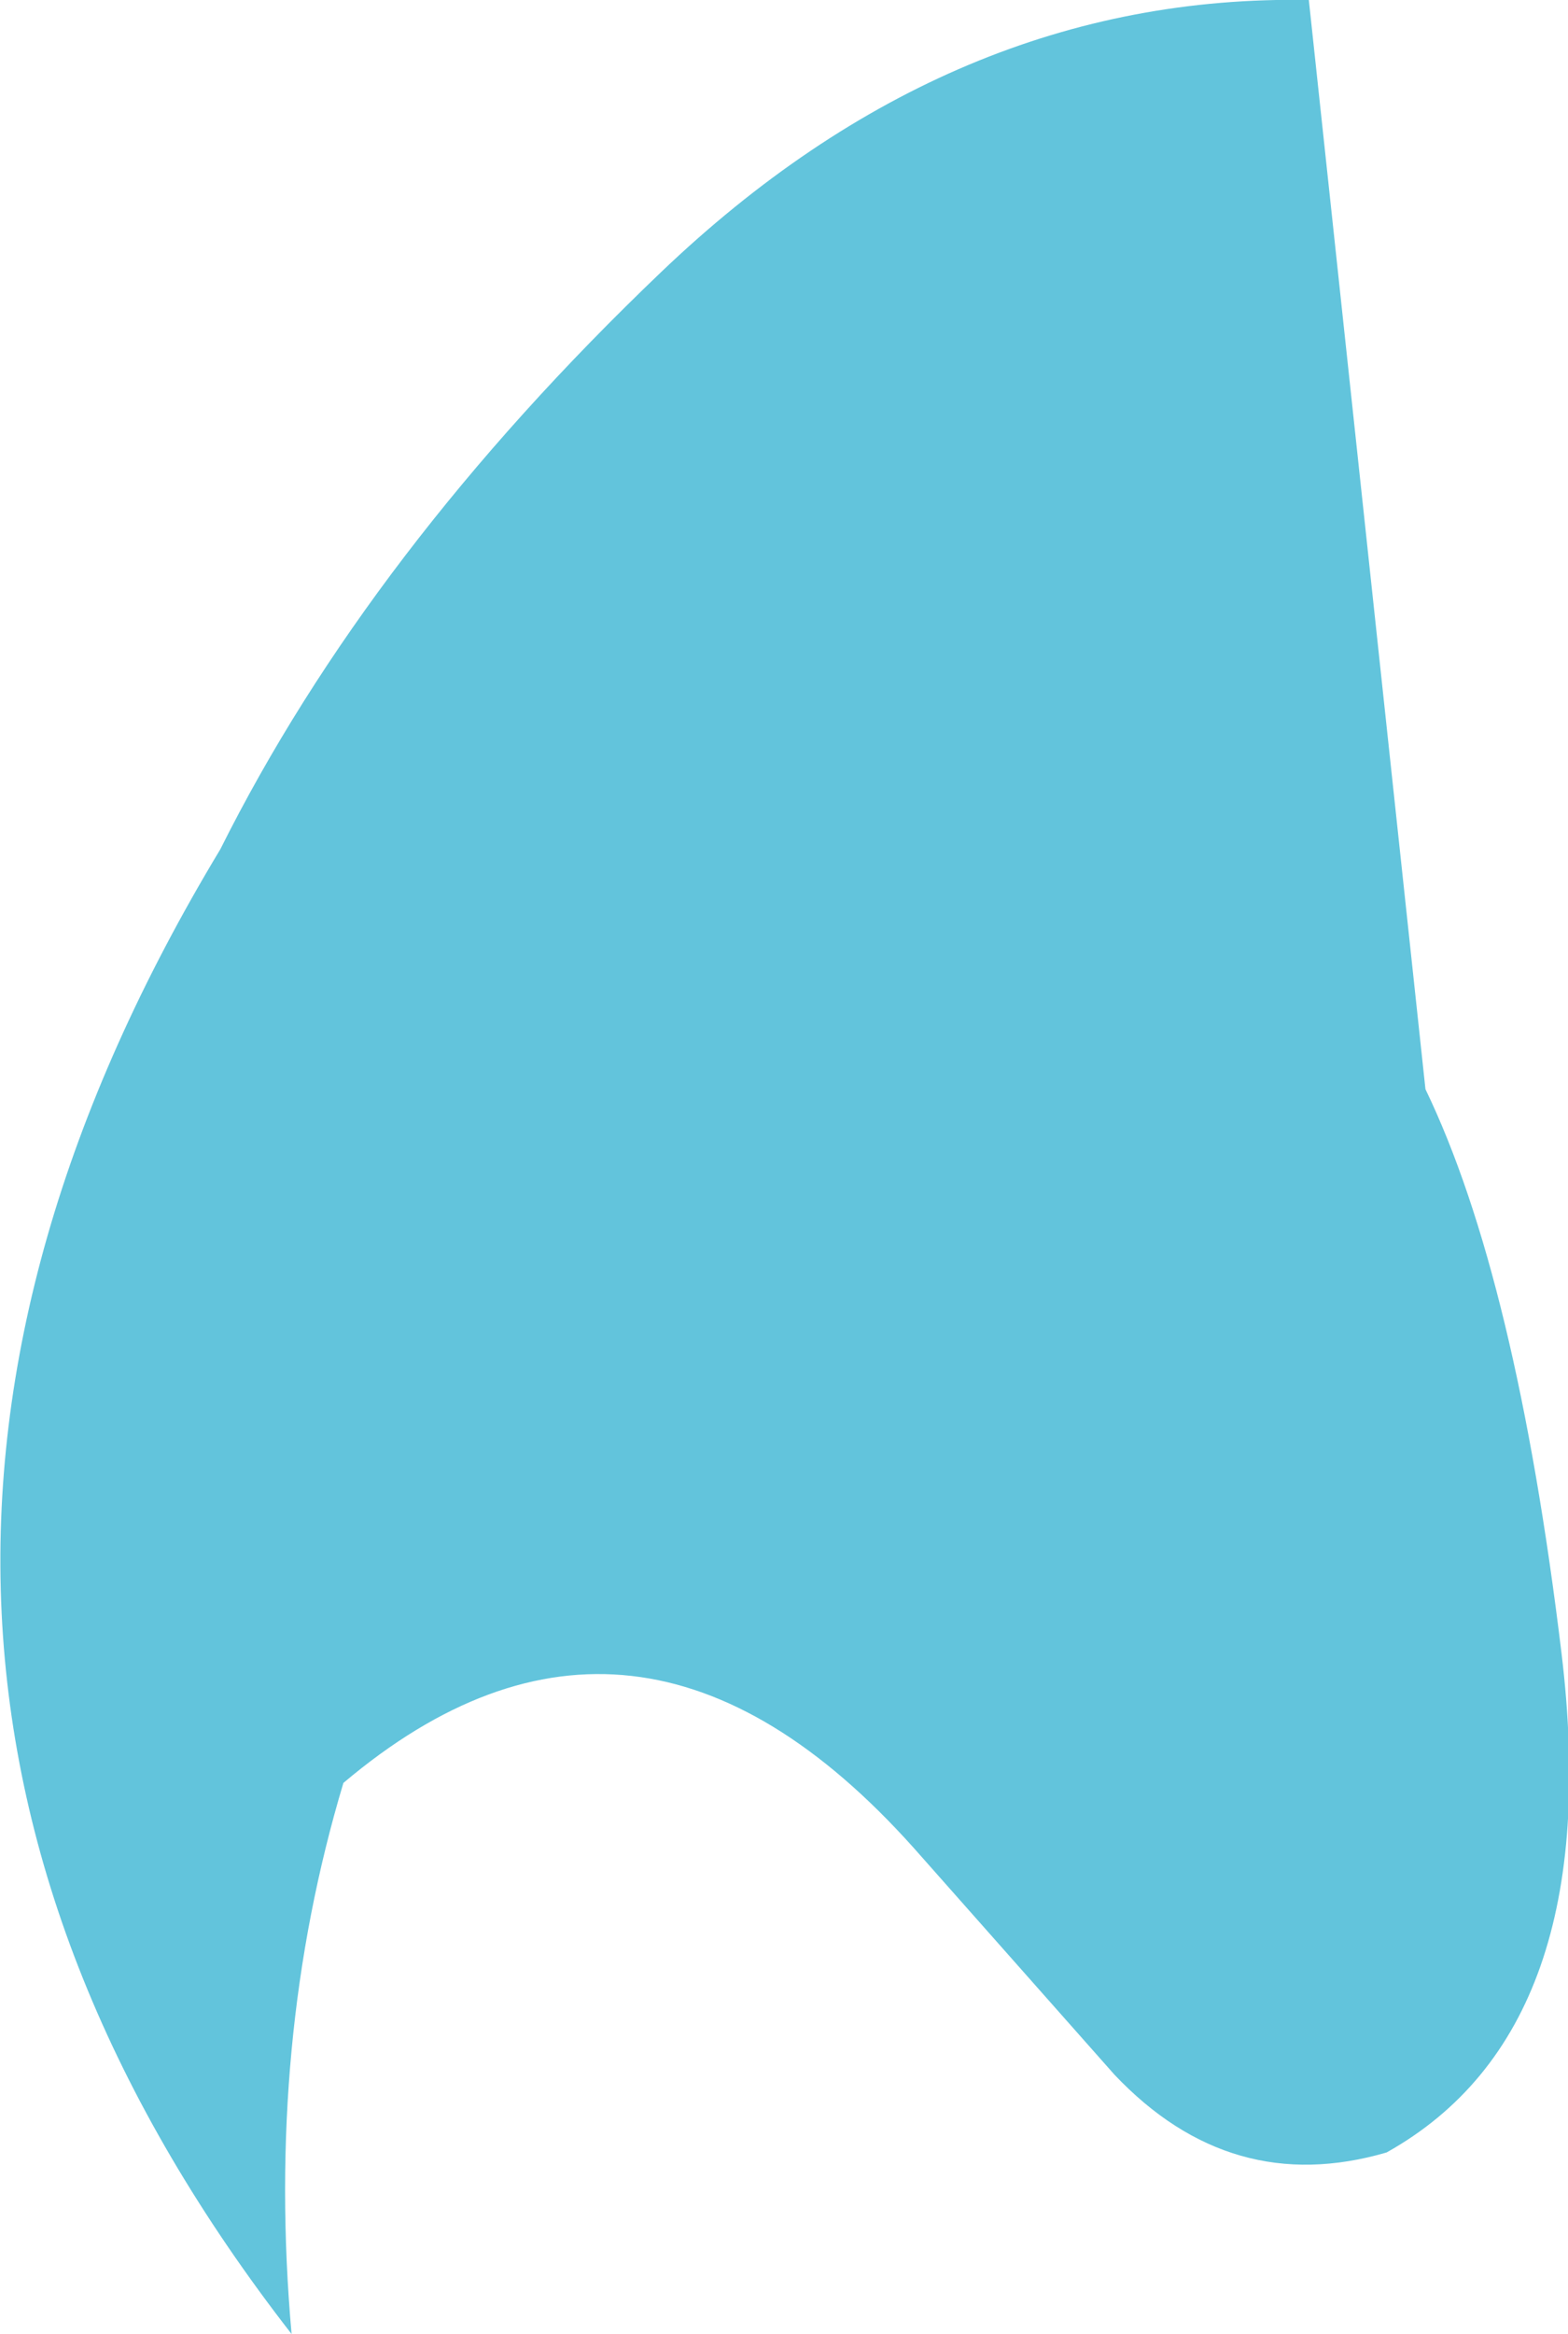
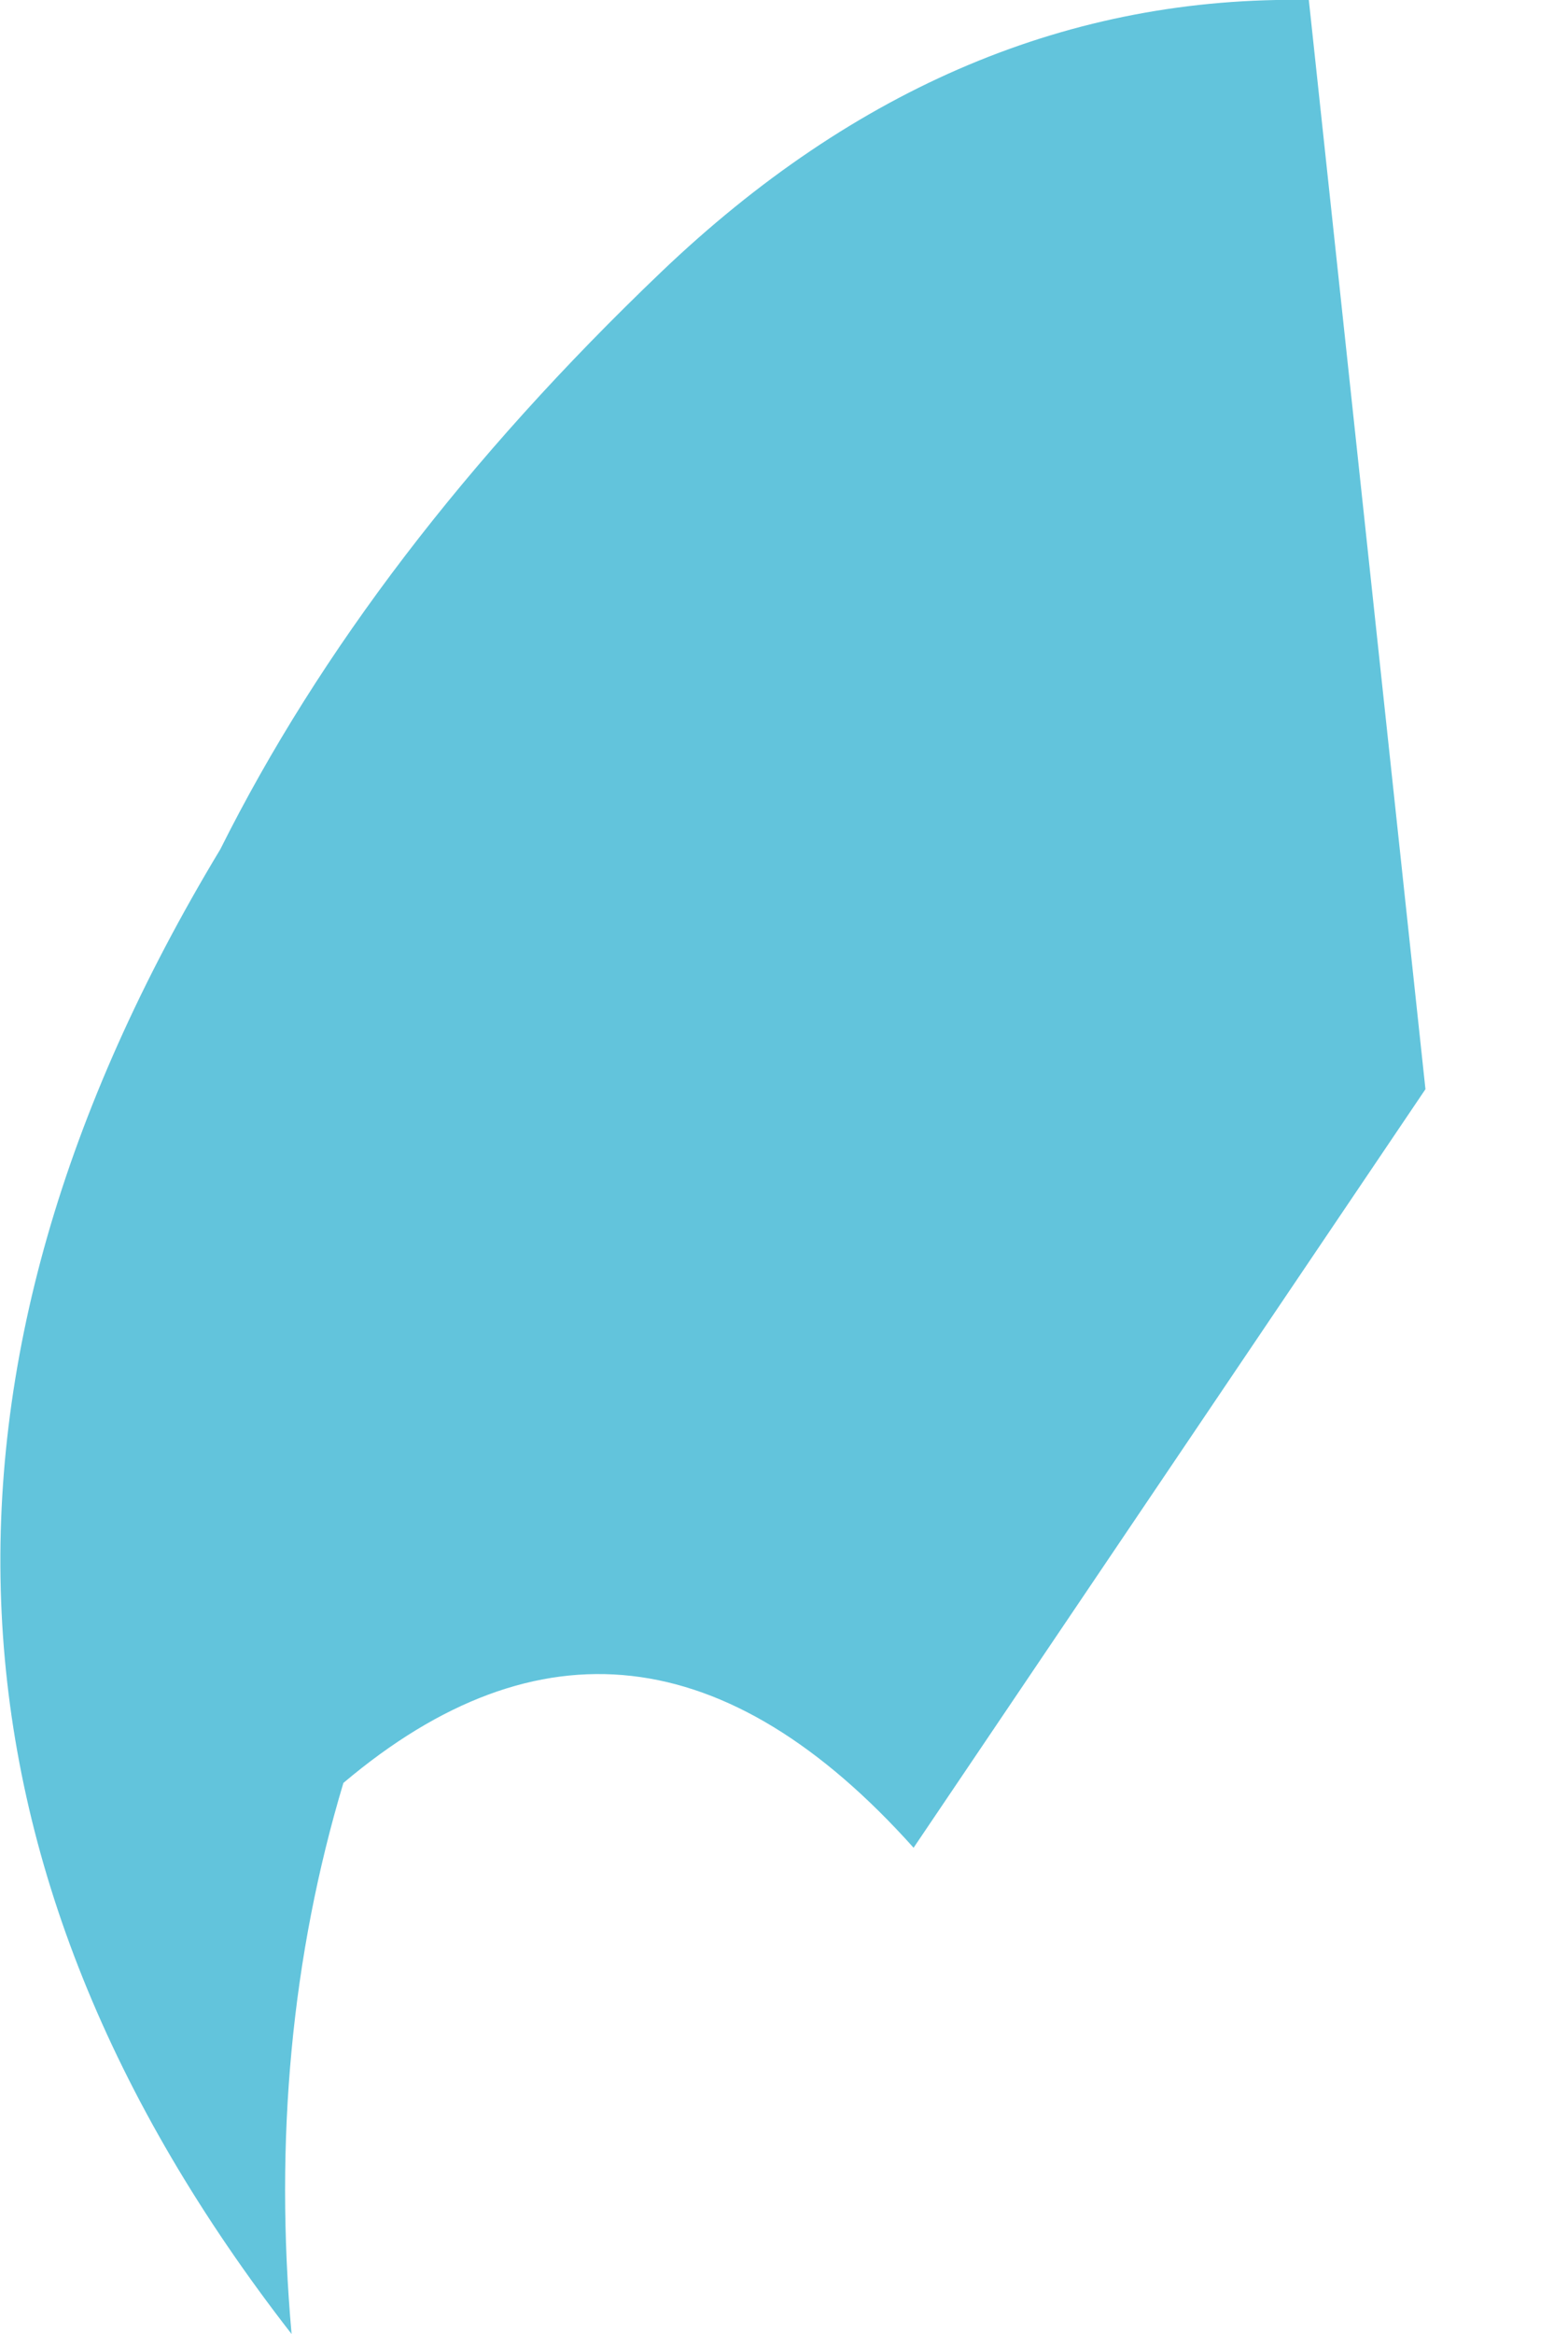
<svg xmlns="http://www.w3.org/2000/svg" height="18.0px" width="12.1px">
  <g transform="matrix(1.0, 0.0, 0.0, 1.0, 0.0, 0.0)">
-     <path d="M5.1 2.1 Q7.35 -0.05 10.1 0.0 L11.0 8.4 Q11.7 9.85 12.05 12.75 12.4 15.65 10.7 16.6 9.5 16.95 8.6 16.0 L7.05 14.25 Q4.9 11.85 2.65 13.75 2.05 15.75 2.25 18.0 -1.95 12.6 1.7 6.55 2.85 4.25 5.1 2.1" fill="#62c4dc" fill-rule="evenodd" stroke="none" />
+     <path d="M5.1 2.1 Q7.35 -0.05 10.1 0.0 L11.0 8.4 L7.05 14.25 Q4.9 11.85 2.65 13.75 2.05 15.75 2.25 18.0 -1.95 12.6 1.7 6.55 2.85 4.25 5.1 2.1" fill="#62c4dc" fill-rule="evenodd" stroke="none" />
  </g>
</svg>